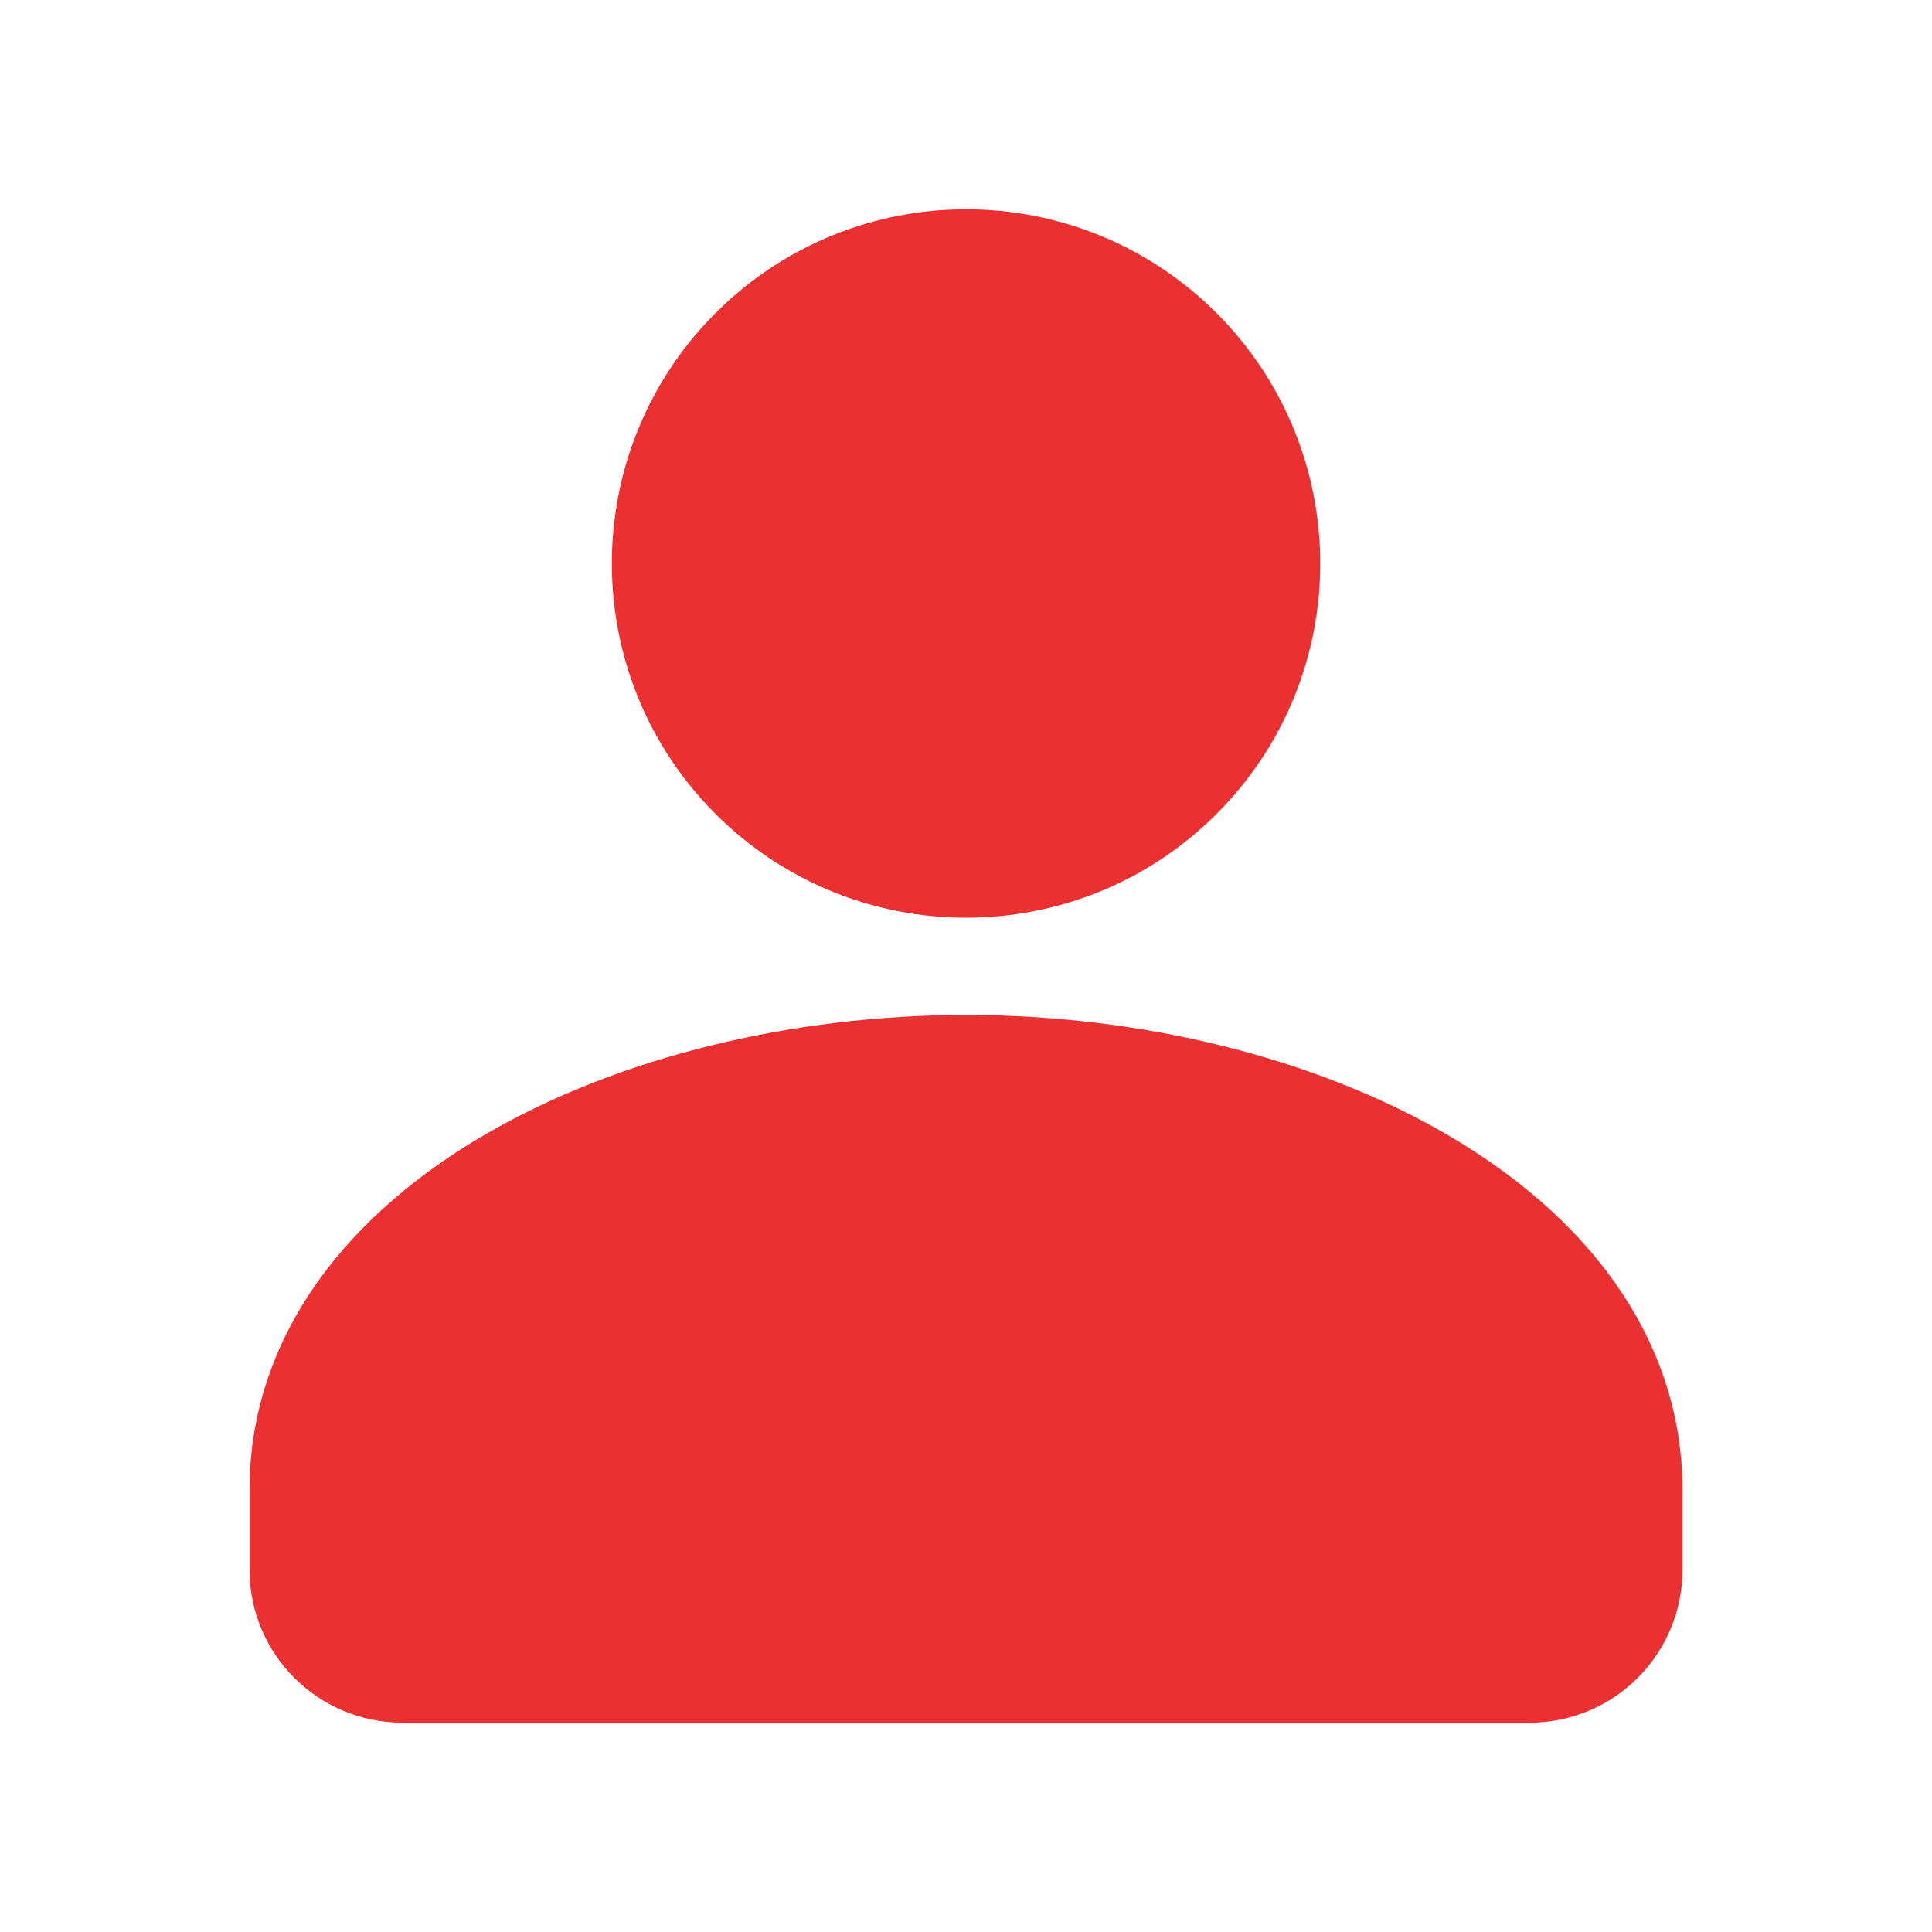
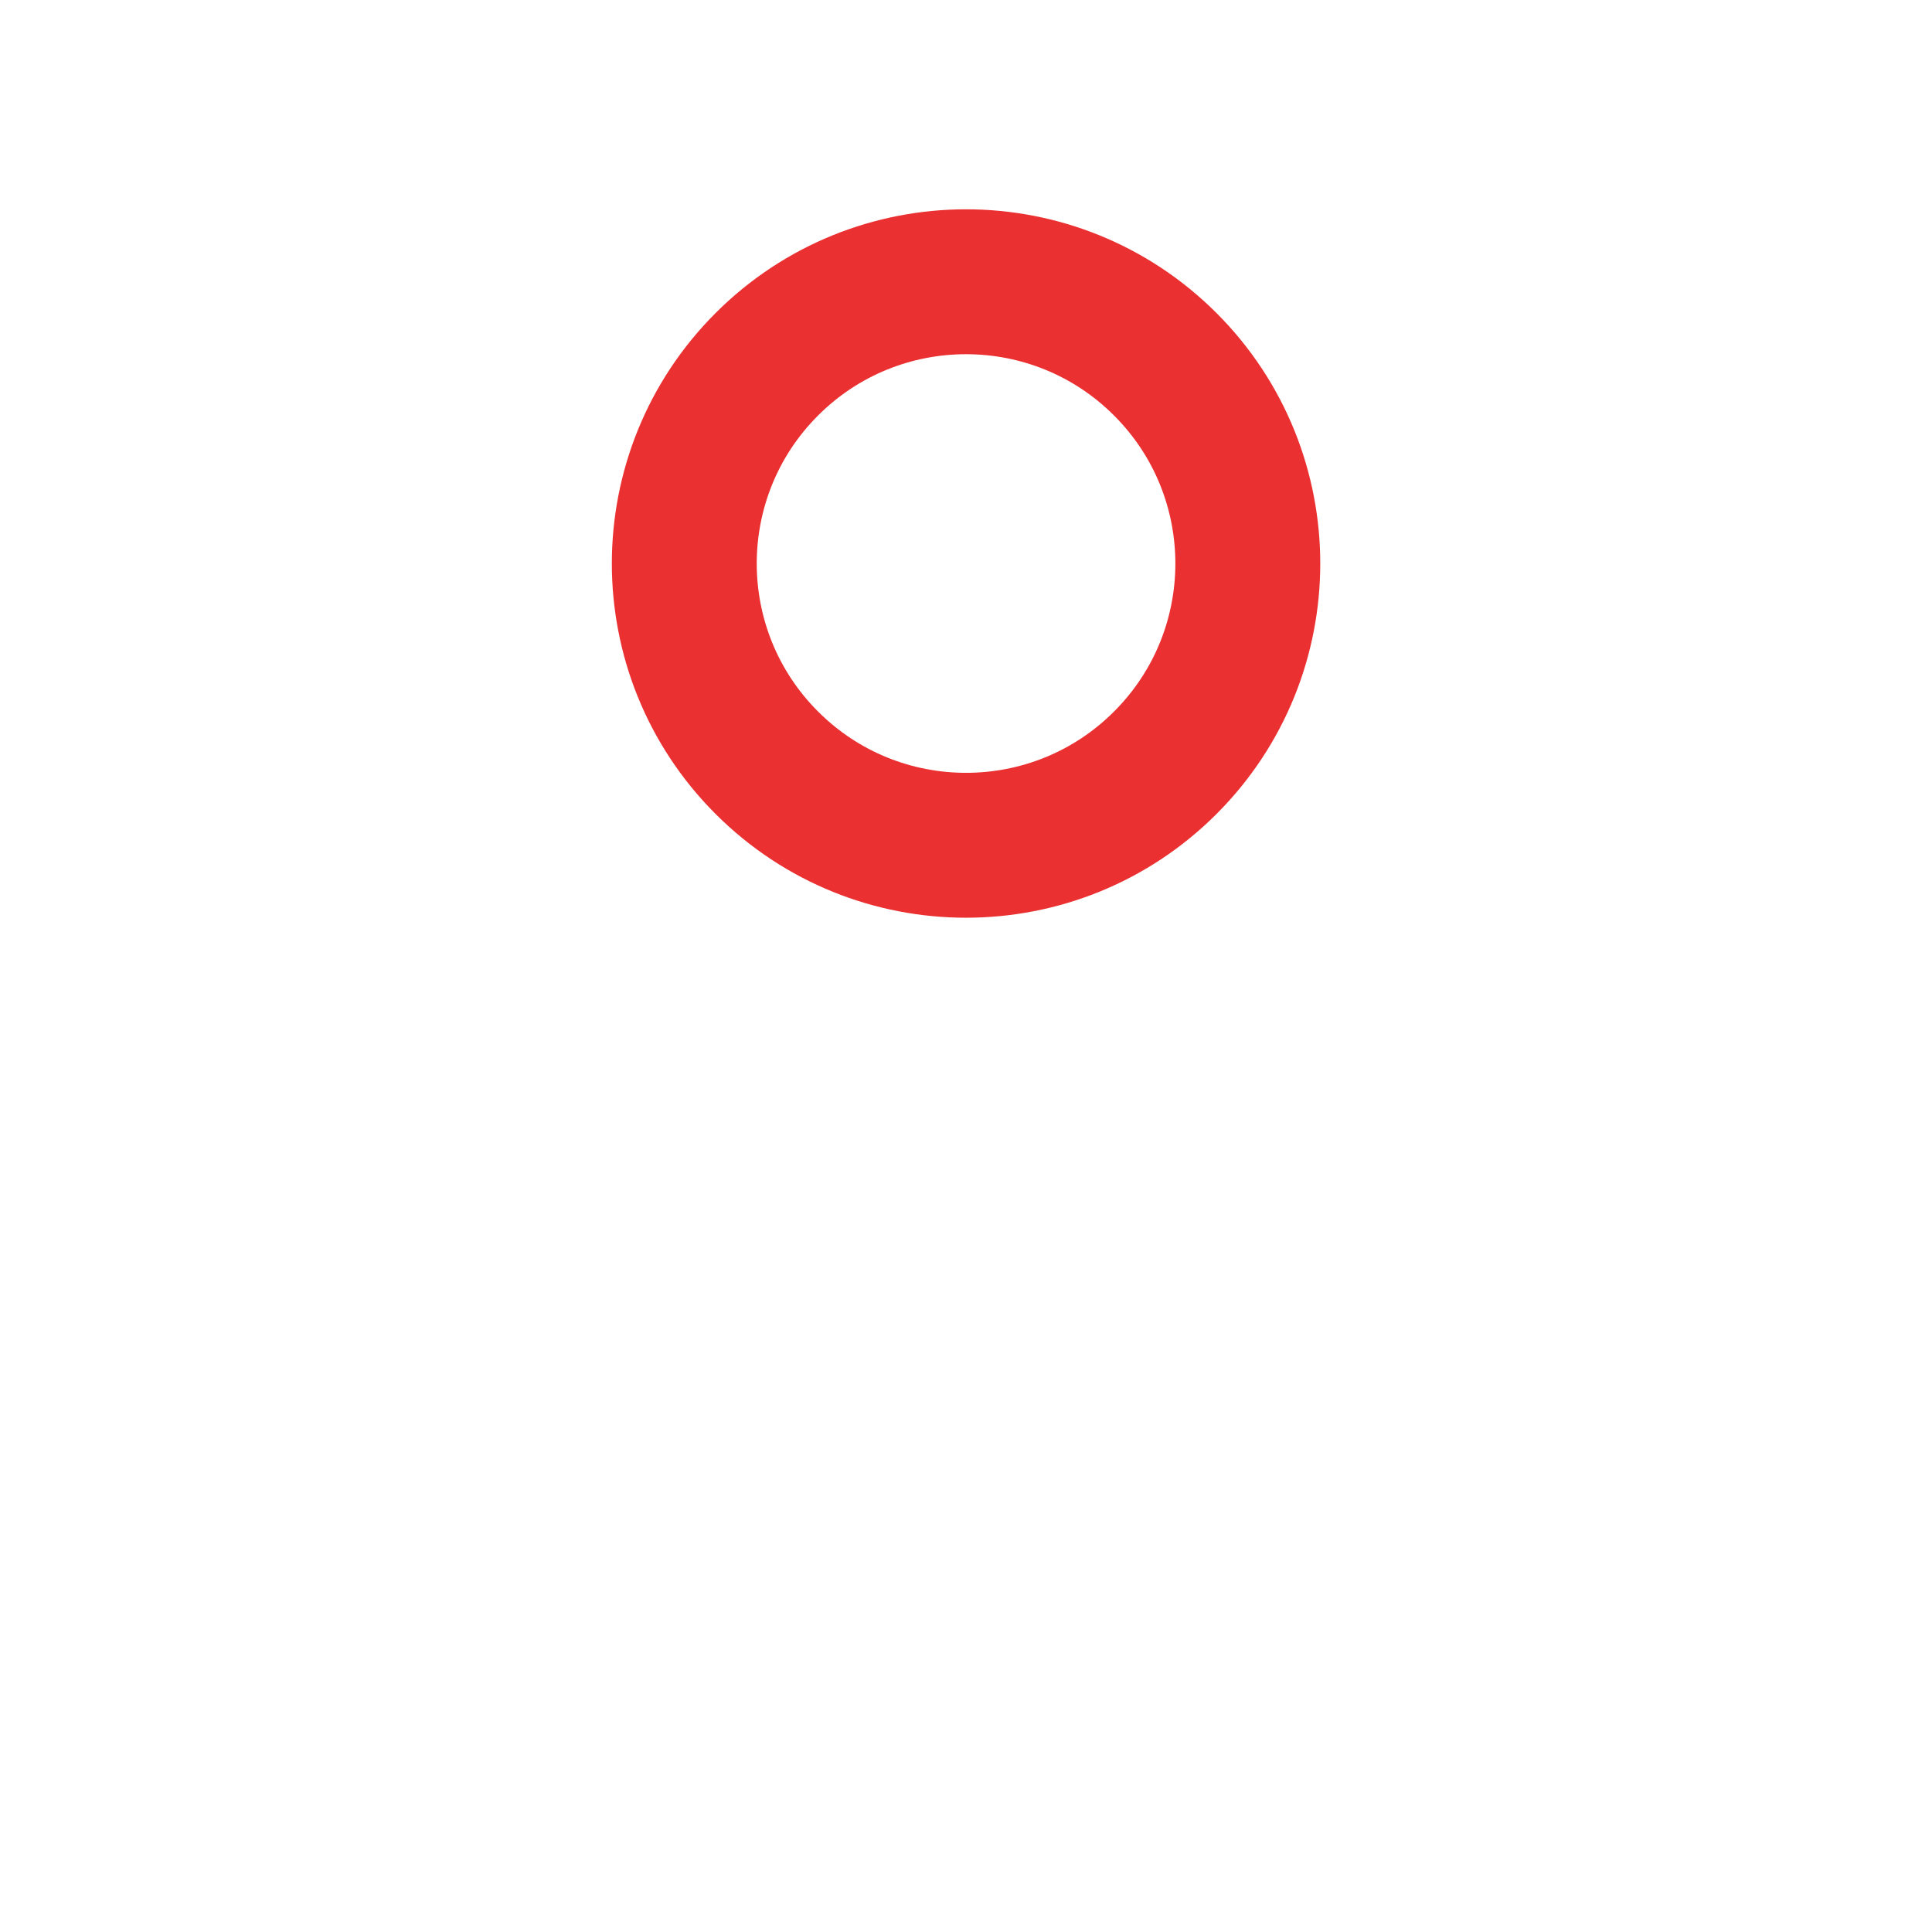
<svg xmlns="http://www.w3.org/2000/svg" width="20" height="20" viewBox="0 0 20 20" fill="none">
-   <path fill-rule="evenodd" clip-rule="evenodd" d="M12.063 3.771C13.202 4.91 13.202 6.757 12.063 7.896C10.924 9.035 9.077 9.035 7.938 7.896C6.799 6.757 6.799 4.91 7.938 3.771C9.077 2.632 10.924 2.632 12.063 3.771Z" fill="#EA3031" />
  <path d="M12.063 3.771C13.202 4.91 13.202 6.757 12.063 7.896C10.924 9.035 9.077 9.035 7.938 7.896C6.799 6.757 6.799 4.91 7.938 3.771C9.077 2.632 10.924 2.632 12.063 3.771" stroke="#EA3031" stroke-width="1.5" stroke-linecap="round" stroke-linejoin="round" />
-   <path fill-rule="evenodd" clip-rule="evenodd" d="M3.333 15.417V16.25C3.333 16.71 3.707 17.083 4.167 17.083H15.834C16.294 17.083 16.667 16.71 16.667 16.25V15.417C16.667 12.895 13.373 11.257 10 11.257C6.627 11.257 3.333 12.895 3.333 15.417Z" fill="#EA3031" stroke="#EA3031" stroke-width="1.5" stroke-linecap="round" stroke-linejoin="round" />
</svg>